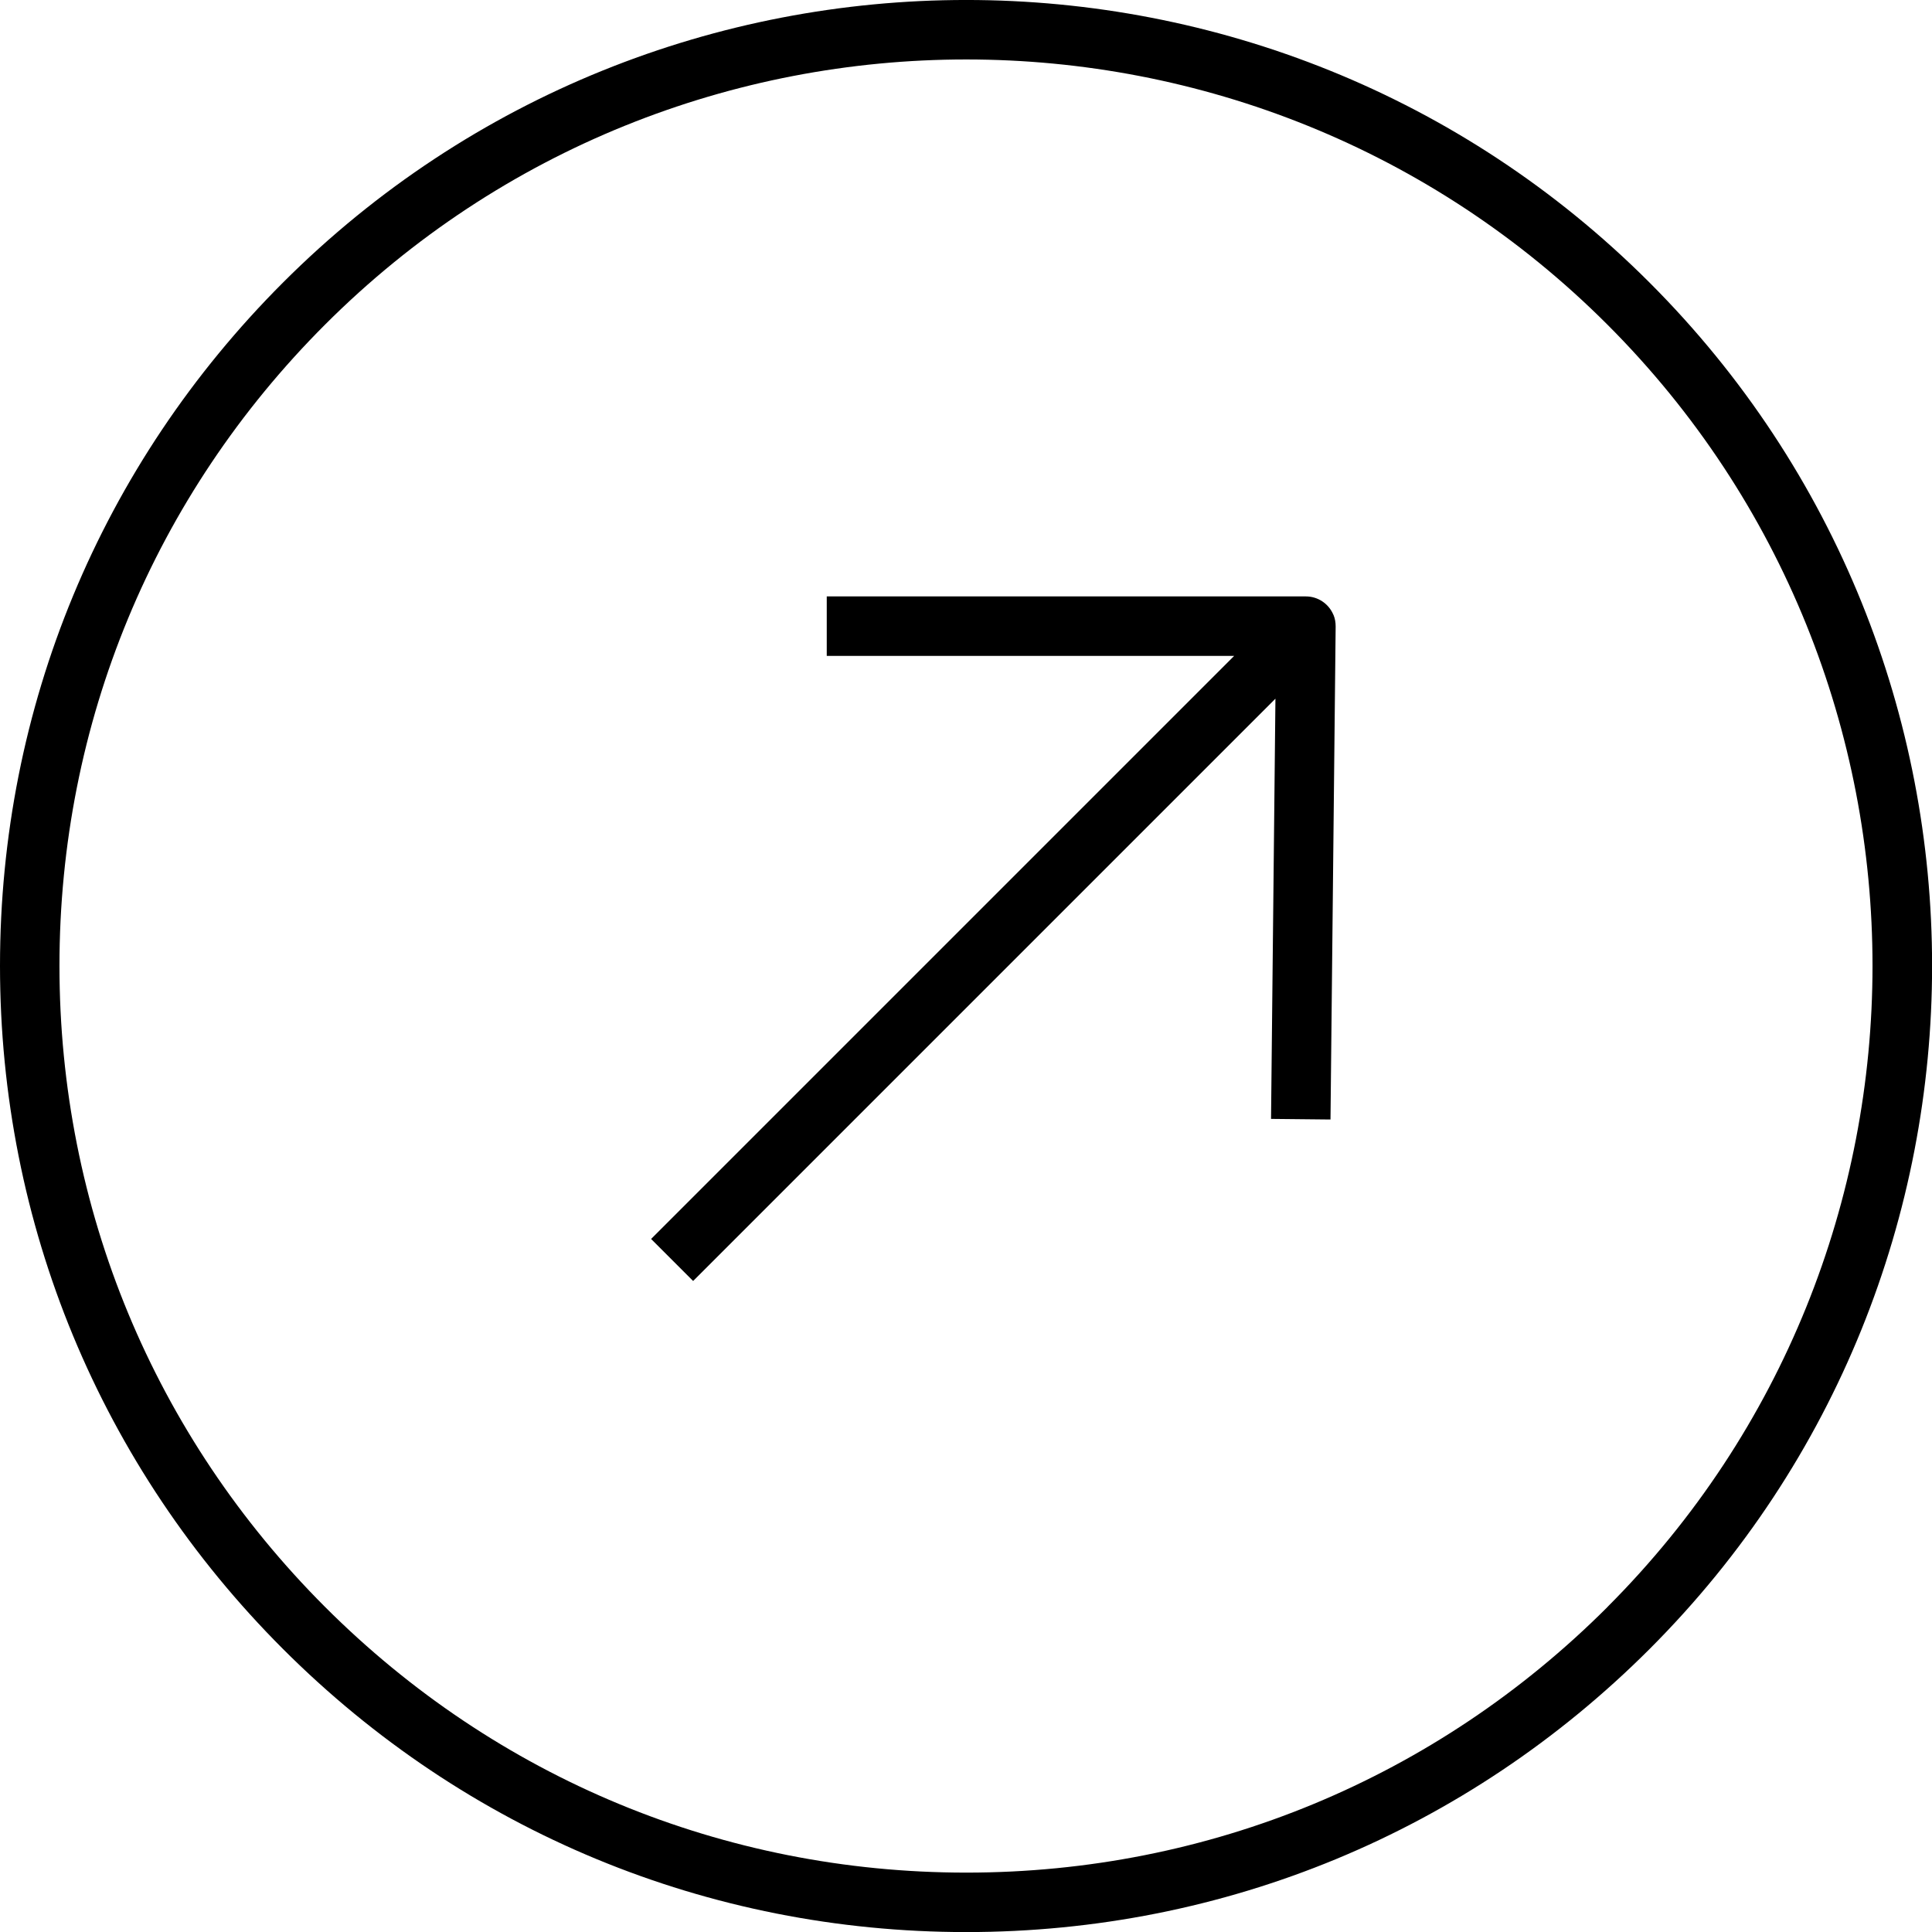
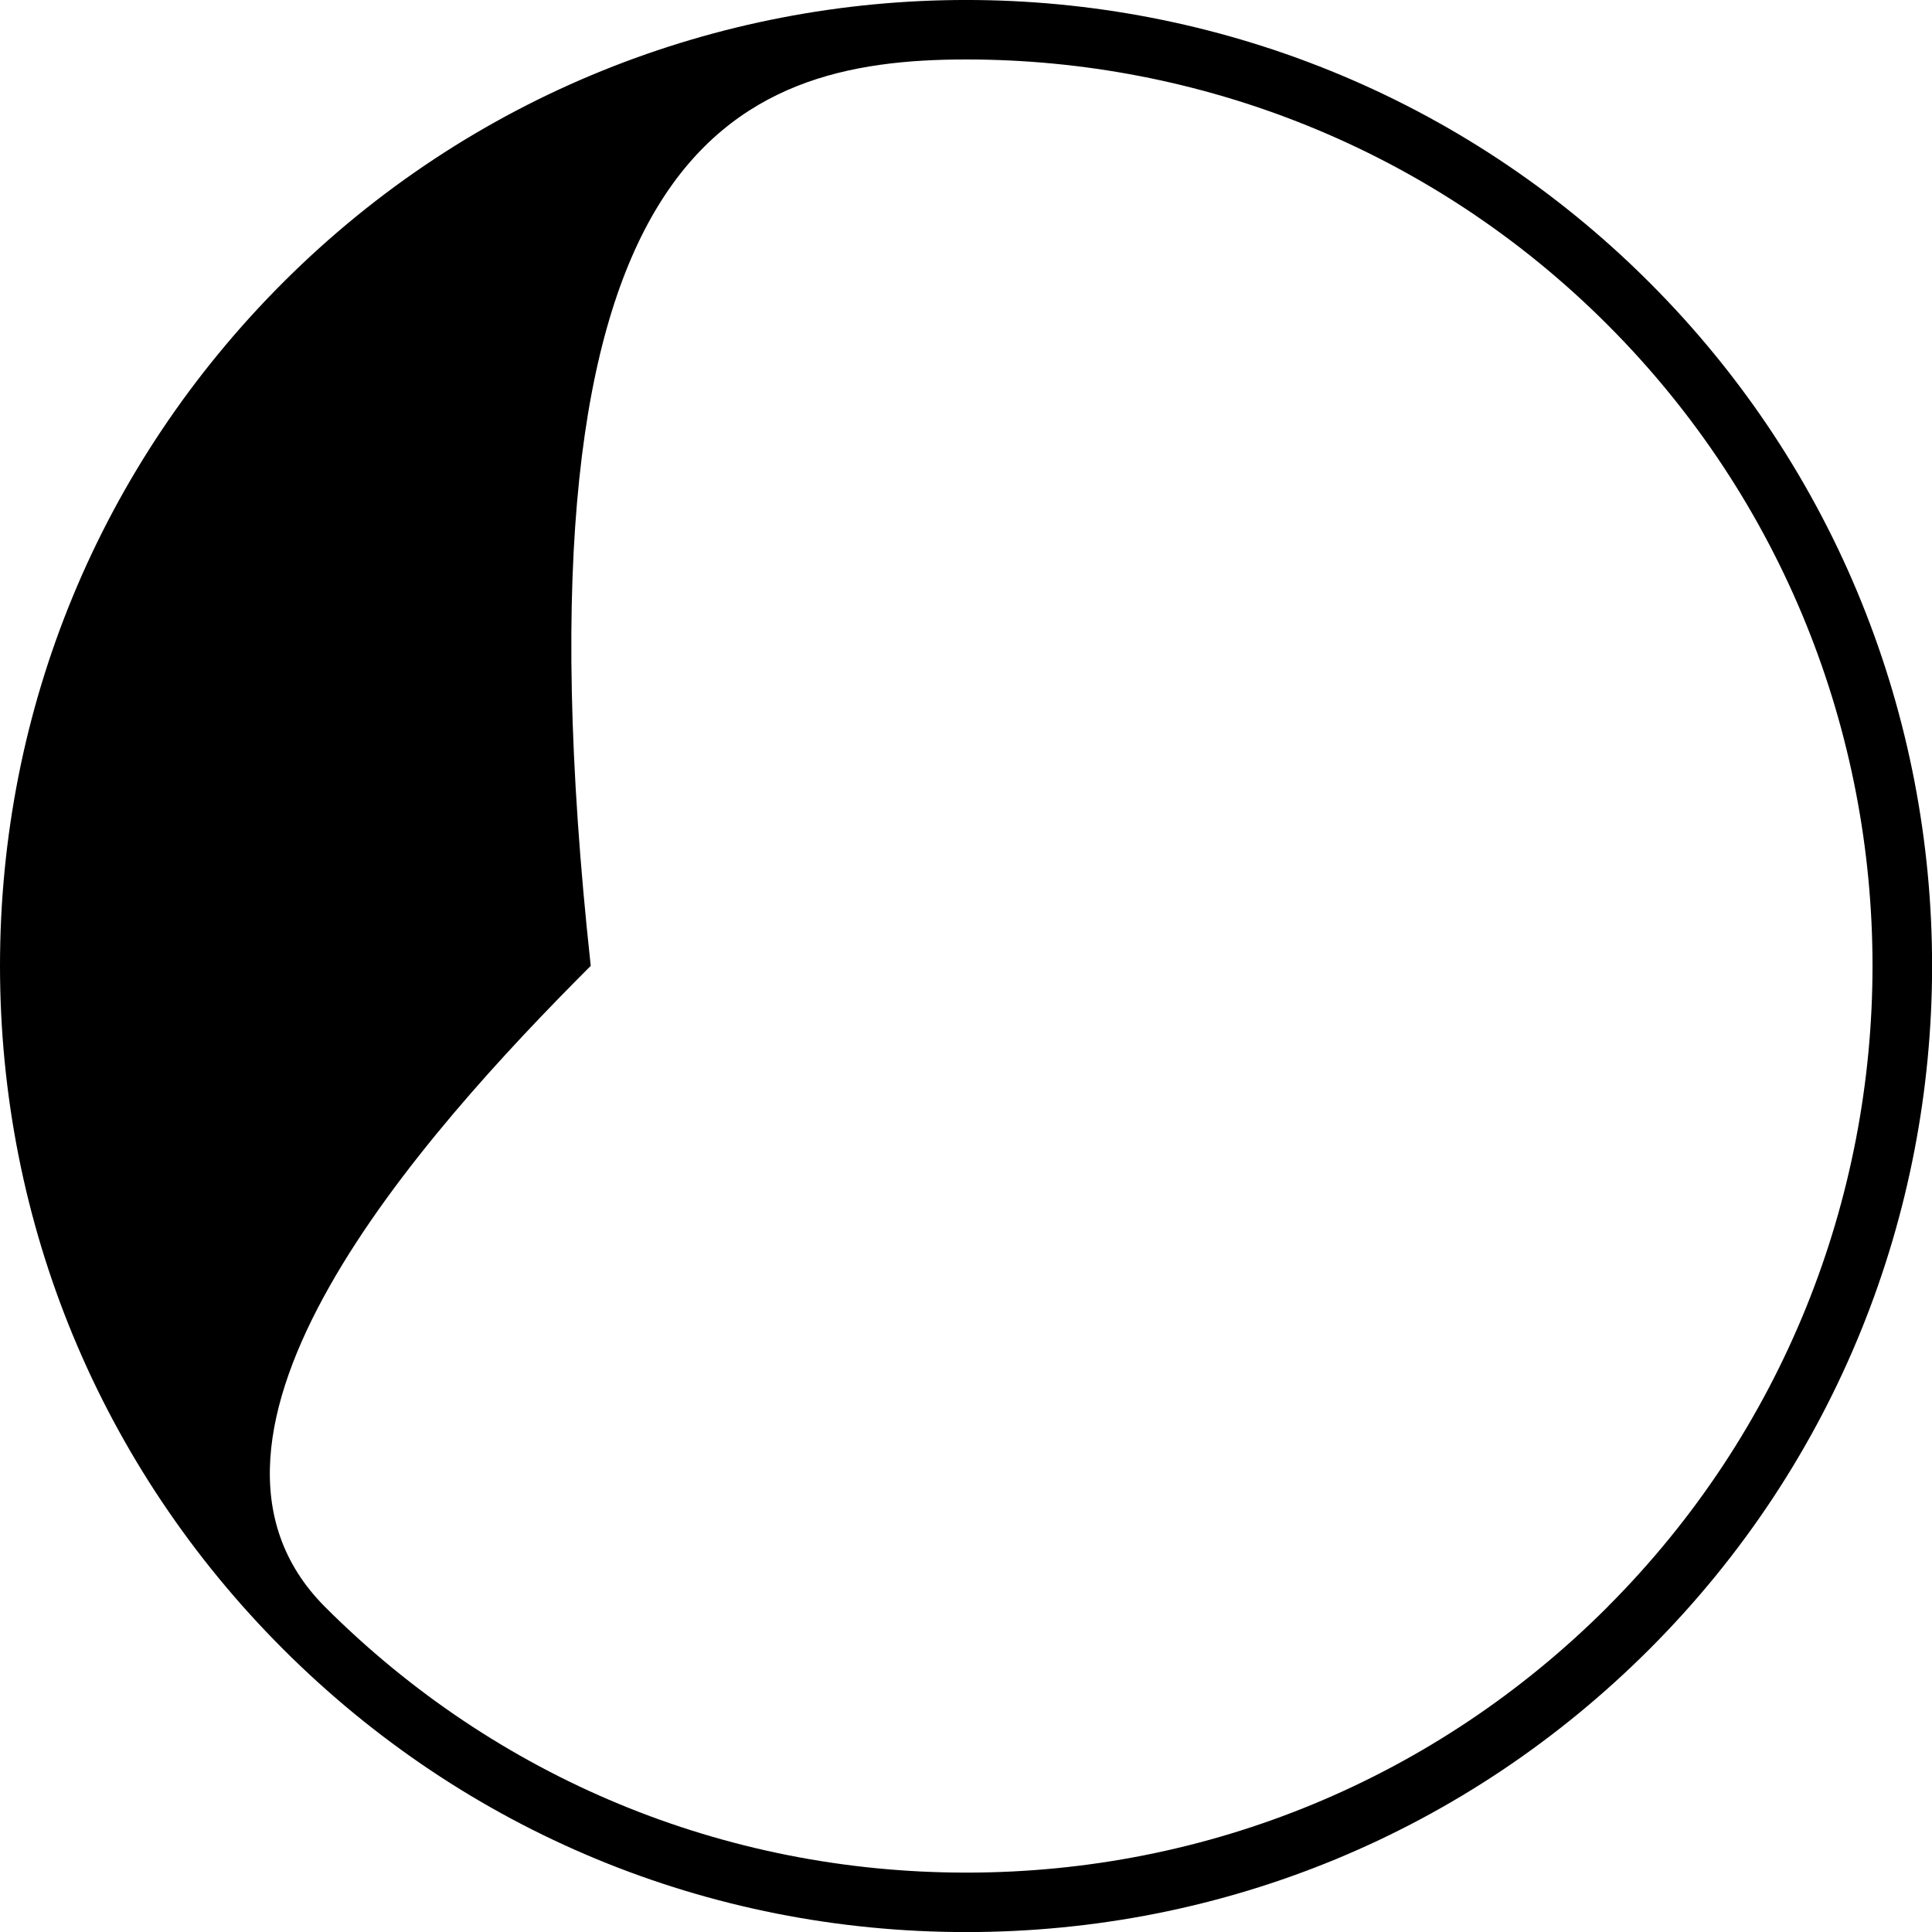
<svg xmlns="http://www.w3.org/2000/svg" id="Layer_1" viewBox="0 0 254.74 254.74">
-   <path d="M217.49,37.25c-49.67-49.67-130.5-49.67-180.17,0C13.25,61.32,0,93.31,0,127.34s13.25,66.02,37.32,90.09,56.06,37.32,90.09,37.32,66.02-13.25,90.09-37.32c49.67-49.67,49.67-130.5,0-180.17ZM211.95,211.89c-22.58,22.58-52.61,35.02-84.54,35.02s-61.96-12.44-84.54-35.02C20.28,189.3,7.84,159.28,7.84,127.34s12.44-61.96,35.02-84.54C66.17,19.49,96.79,7.84,127.4,7.84s61.24,11.65,84.54,34.96c46.61,46.62,46.61,122.47,0,169.09Z" />
-   <path d="M175.81,81.06c-.61-1.46-2.04-2.42-3.62-2.42h-63.18v7.84h53.72l-76.88,76.88,5.54,5.54,76.78-76.78-.58,55.41,7.84.08.68-65.01h0c0-.52-.08-1.04-.29-1.54Z" />
+   <path d="M217.49,37.25c-49.67-49.67-130.5-49.67-180.17,0C13.25,61.32,0,93.31,0,127.34s13.25,66.02,37.32,90.09,56.06,37.32,90.09,37.32,66.02-13.25,90.09-37.32c49.67-49.67,49.67-130.5,0-180.17ZM211.95,211.89c-22.58,22.58-52.61,35.02-84.54,35.02s-61.96-12.44-84.54-35.02s12.44-61.96,35.02-84.54C66.17,19.49,96.79,7.84,127.4,7.84s61.24,11.65,84.54,34.96c46.61,46.62,46.61,122.47,0,169.09Z" />
</svg>